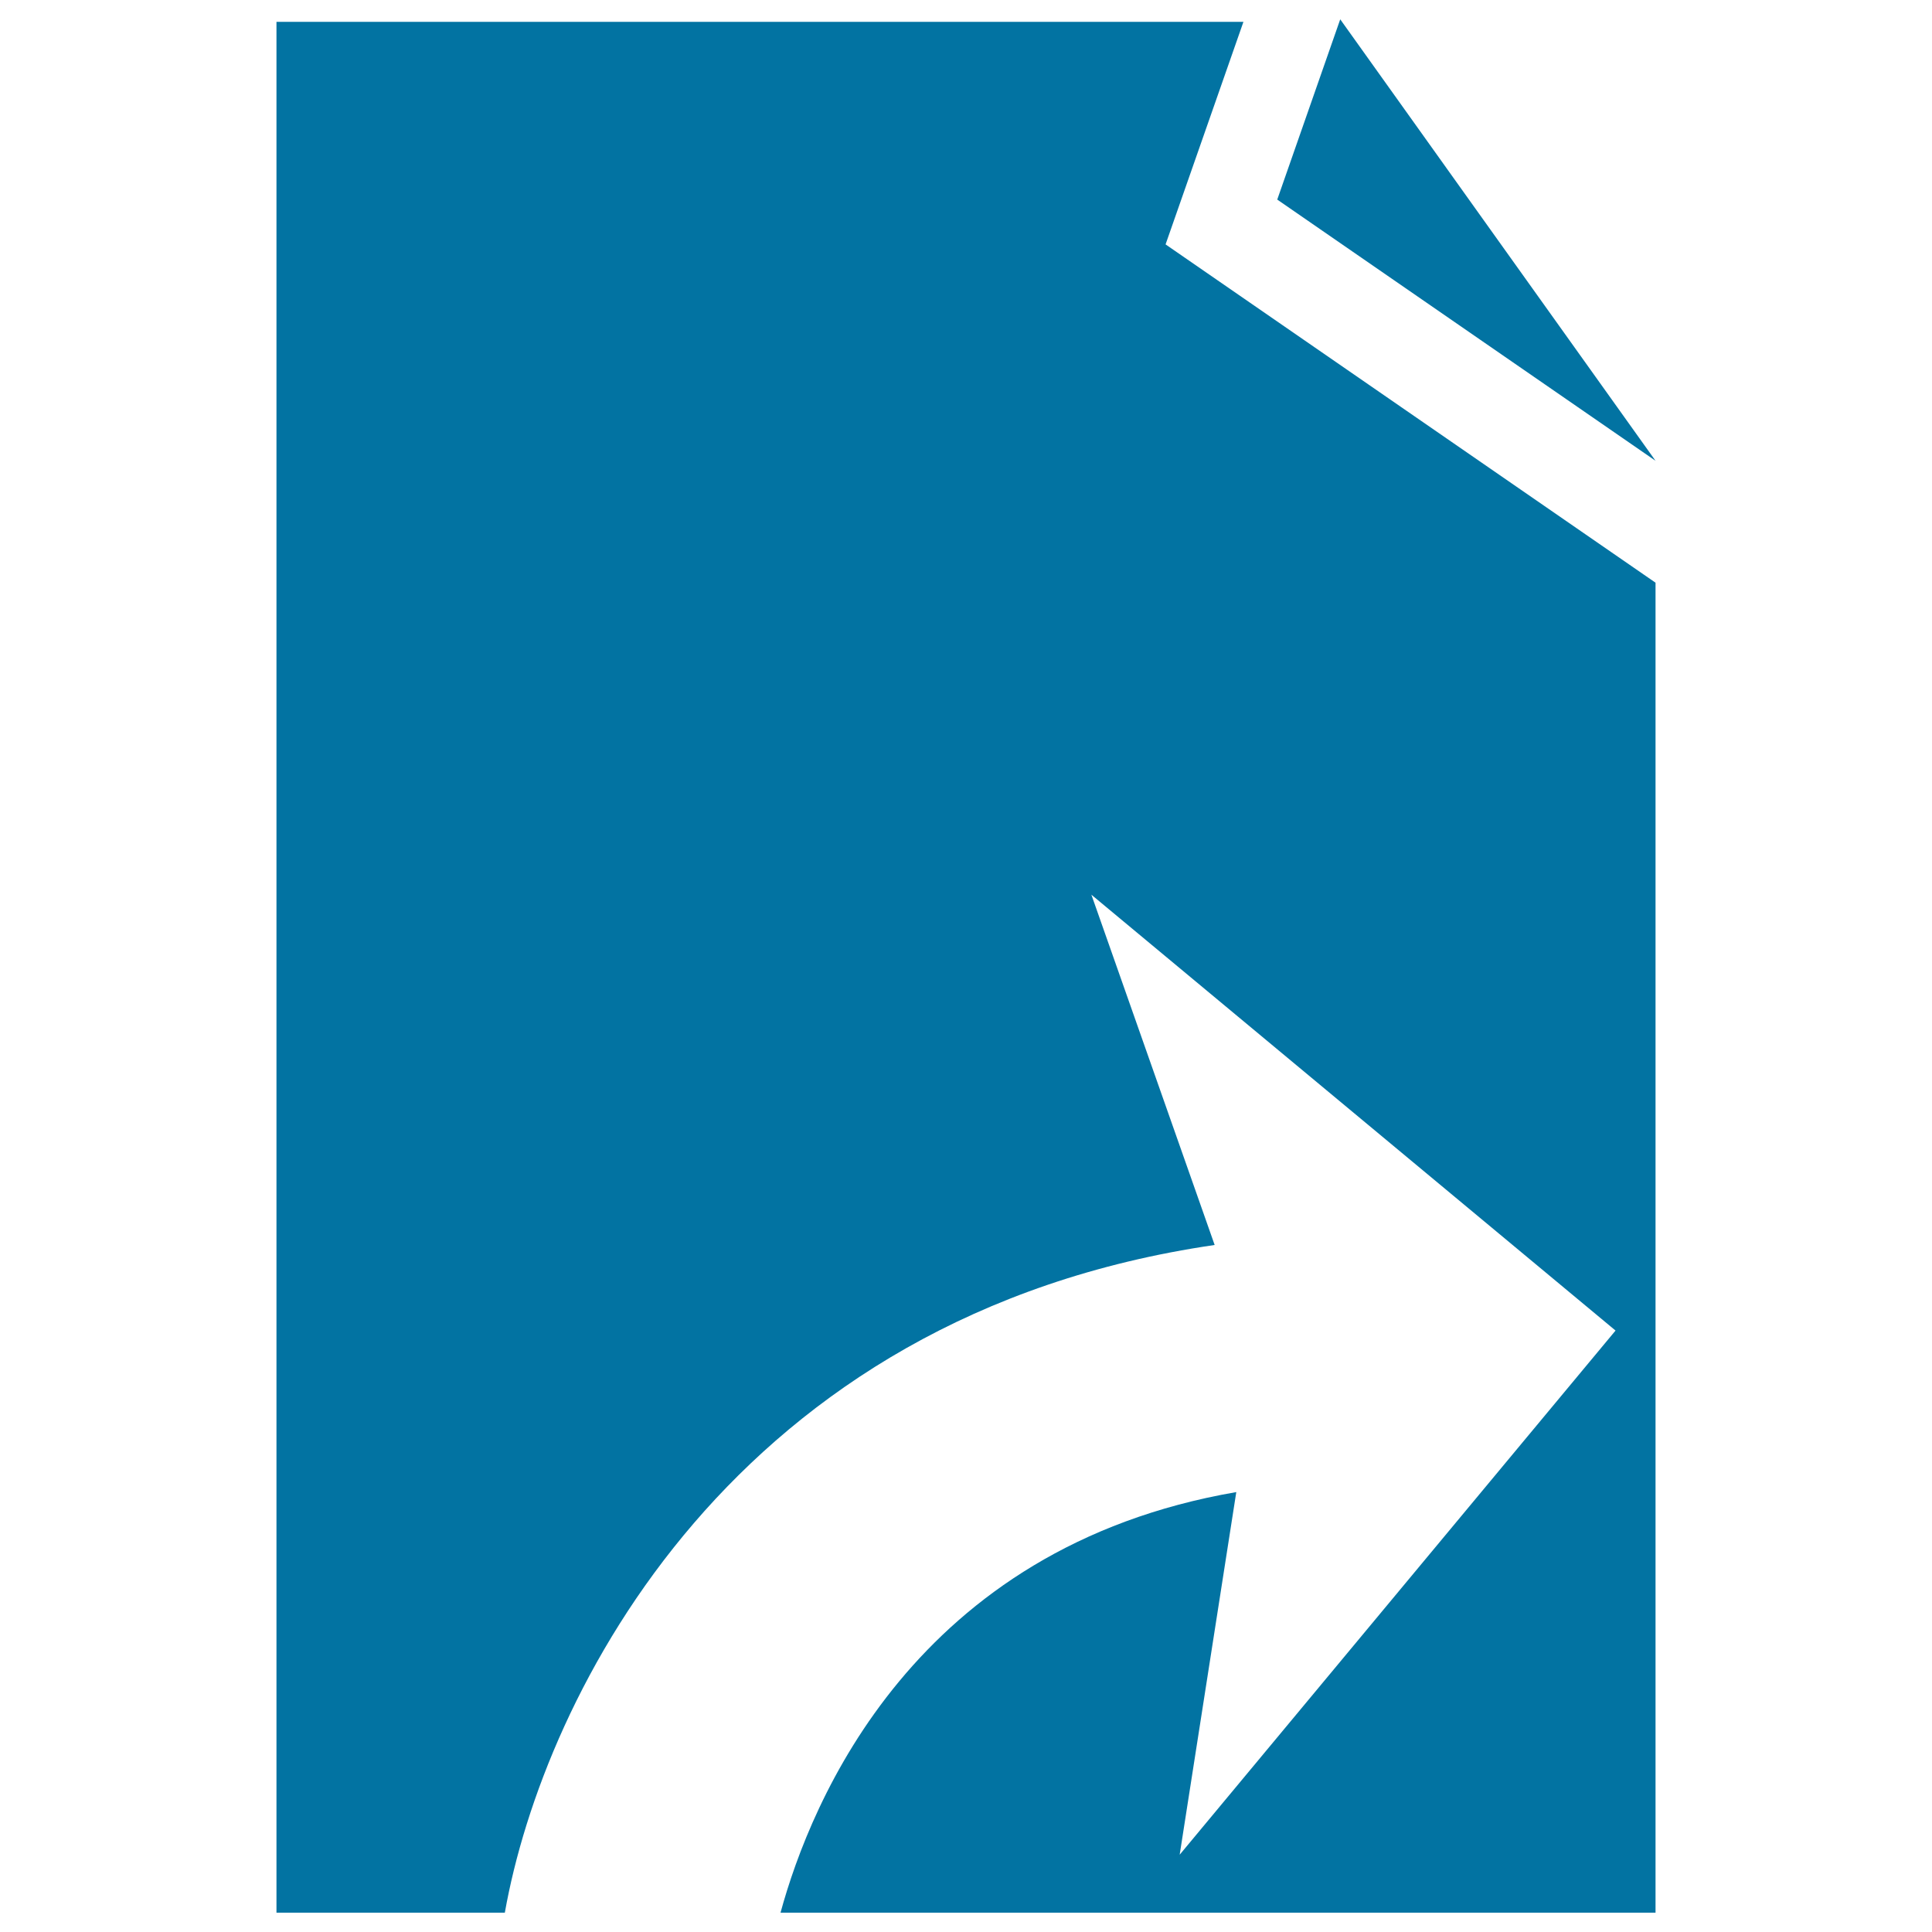
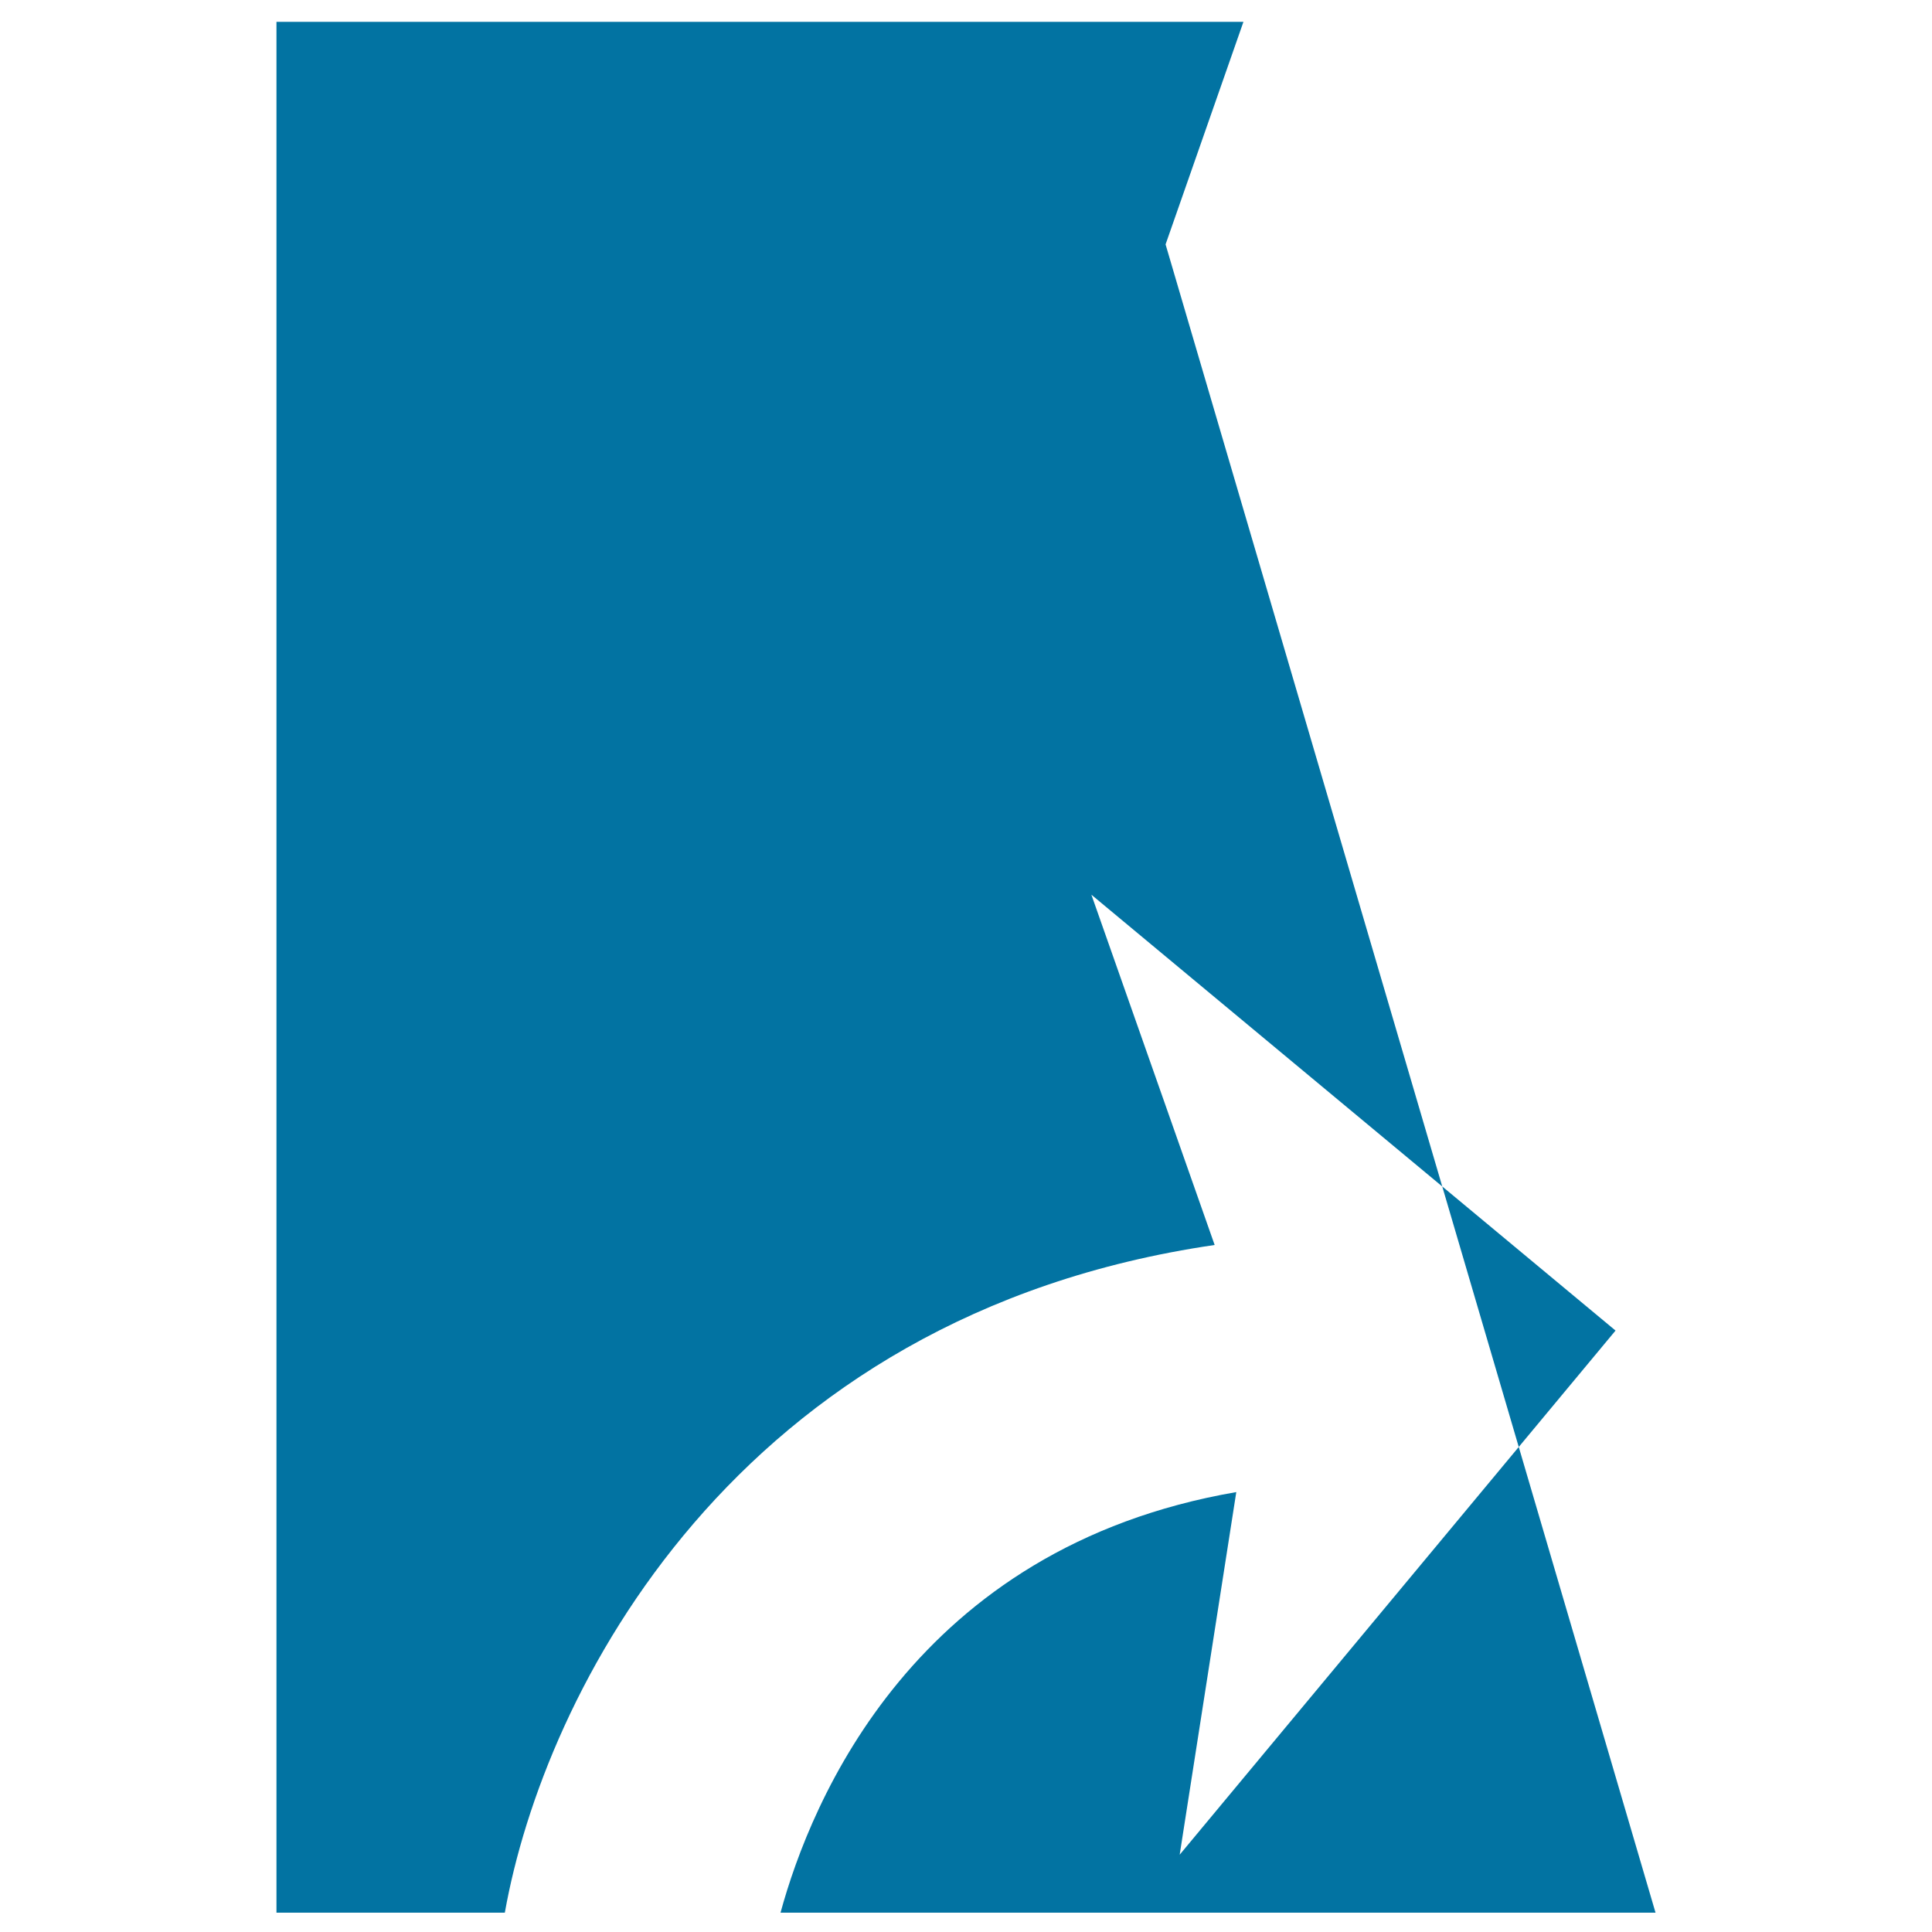
<svg xmlns="http://www.w3.org/2000/svg" viewBox="0 0 1000 1000" style="fill:#0273a2">
  <title>File With Right Arrow SVG icon</title>
  <g>
    <g>
-       <path d="M643.6,11.3H143.1V990h118.2c20.1-113.2,118.4-309.3,367.4-345.6l-63.8-181.3l271.3,225.6L610.6,960l29.3-187.7C473.3,801,419.7,932.4,404,990h452.9V301.6L603.3,126.5L643.6,11.3z" />
-       <polygon points="693.7,10 661.1,103.3 856.9,238.5 " />
+       <path d="M643.6,11.3H143.1V990h118.2c20.1-113.2,118.4-309.3,367.4-345.6l-63.8-181.3l271.3,225.6L610.6,960l29.3-187.7C473.3,801,419.7,932.4,404,990h452.9L603.3,126.5L643.6,11.3z" />
    </g>
  </g>
</svg>